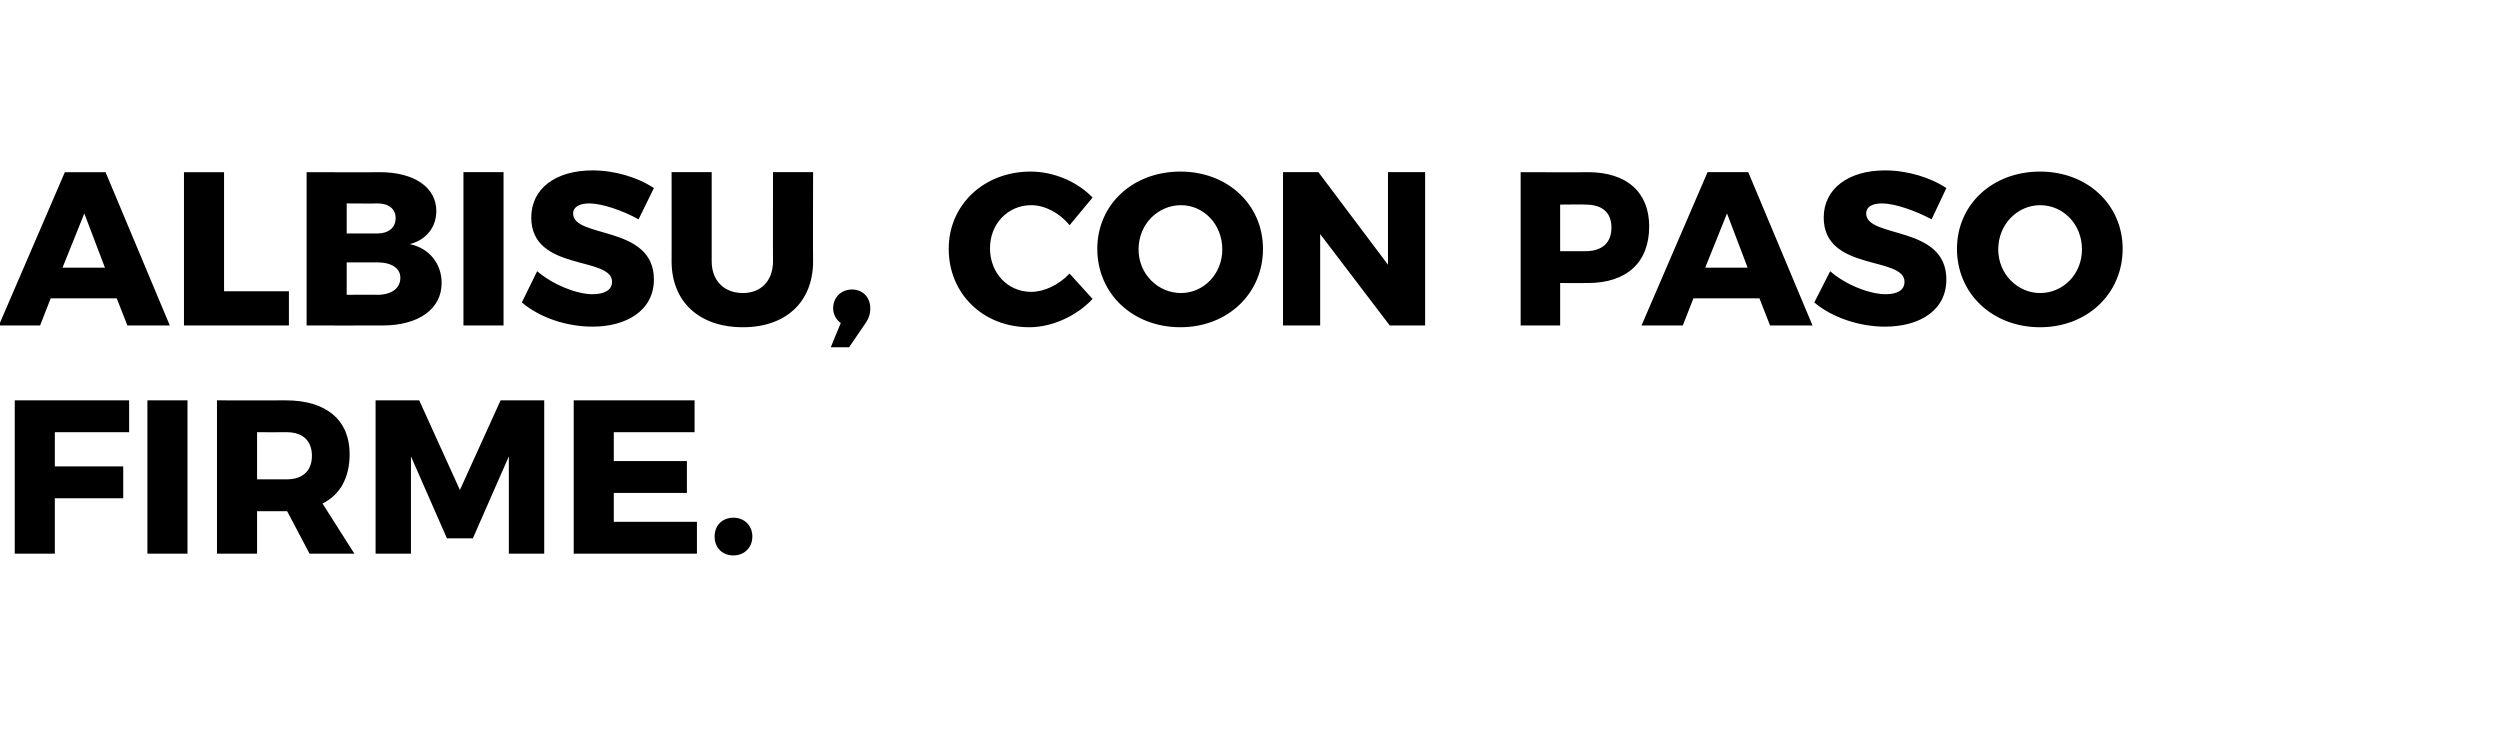
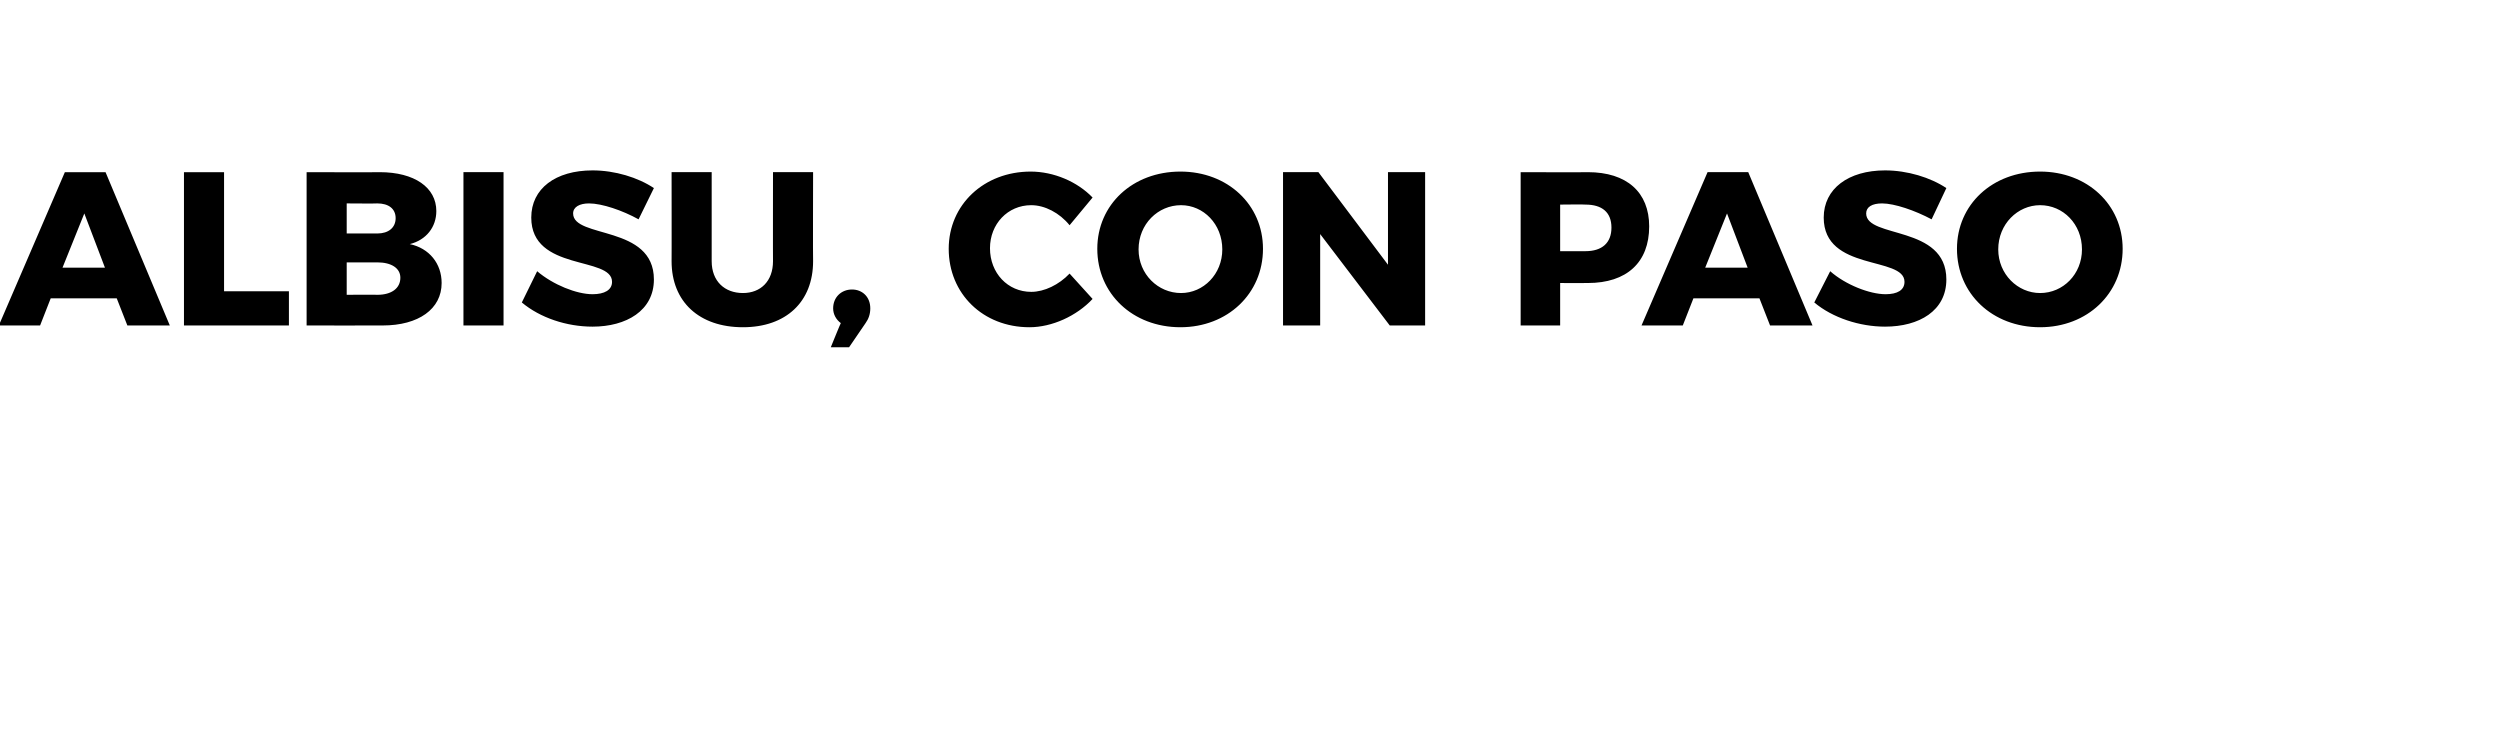
<svg xmlns="http://www.w3.org/2000/svg" version="1.1" width="424px" height="124.3px" viewBox="0 0 424 124.3">
  <desc>Albisu CON PASO FIRME</desc>
  <defs />
  <g id="Polygon55436">
-     <path d="m21.9 67.9l0 5.4l-12.6 0l0 5.8l11.6 0l0 5.4l-11.6 0l0 9.4l-6.8 0l0-26l19.4 0zm9.9 0l0 26l-6.8 0l0-26l6.8 0zm20.7 26l-3.8-7.2l-.2 0l-4.9 0l0 7.2l-6.8 0l0-26c0 0 11.72.02 11.7 0c6.9 0 10.8 3.4 10.8 9.1c0 4-1.6 6.9-4.6 8.4c.02.02 5.4 8.5 5.4 8.5l-7.6 0zm-8.9-12.6c0 0 4.96 0 5 0c2.7 0 4.3-1.4 4.3-4c0-2.6-1.6-4-4.3-4c-.04.03-5 0-5 0l0 8zm27.5-13.4l6.9 15.2l6.9-15.2l7.4 0l0 26l-6 0l0-16.5l-6.1 13.9l-4.4 0l-6.1-13.9l0 16.5l-6 0l0-26l7.4 0zm46.7 0l0 5.4l-13.7 0l0 4.9l12.4 0l0 5.4l-12.4 0l0 4.9l14.1 0l0 5.4l-20.9 0l0-26l20.5 0zm9.8 23.1c0 1.9-1.4 3.2-3.2 3.2c-1.9 0-3.2-1.3-3.2-3.2c0-1.9 1.3-3.2 3.2-3.2c1.8 0 3.2 1.3 3.2 3.2z" stroke="none" fill="#000" />
-   </g>
+     </g>
  <g id="Polygon55435">
    <path d="m19.8 50.6l-11.2 0l-1.8 4.6l-7 0l11.2-26l6.9 0l10.9 26l-7.2 0l-1.8-4.6zm-2-5.2l-3.5-9.2l-3.7 9.2l7.2 0zm20.2-16.2l0 20.2l11 0l0 5.8l-17.8 0l0-26l6.8 0zm36 6.6c0 2.7-1.7 4.9-4.5 5.6c3.3.7 5.4 3.3 5.4 6.6c0 4.4-3.9 7.2-10 7.2c-.03.02-12.9 0-12.9 0l0-26c0 0 12.39.04 12.4 0c5.9 0 9.6 2.6 9.6 6.6zm-6.9 1.2c0-1.6-1.2-2.5-3.1-2.5c.02.04-5.2 0-5.2 0l0 5.1c0 0 5.22-.02 5.2 0c1.9 0 3.1-1 3.1-2.6zm.8 10.1c0-1.6-1.5-2.6-3.9-2.6c.02.01-5.2 0-5.2 0l0 5.5c0 0 5.22-.04 5.2 0c2.4 0 3.9-1.1 3.9-2.9zm17.5-17.9l0 26l-6.8 0l0-26l6.8 0zm14.5 5.3c-1.6 0-2.7.6-2.7 1.7c0 4.3 13.7 1.9 13.7 11.2c0 5.3-4.7 8-10.4 8c-4.4 0-8.9-1.5-12-4.1c0 0 2.6-5.3 2.6-5.3c2.7 2.3 6.7 3.9 9.4 3.9c2 0 3.3-.7 3.3-2.1c0-4.4-13.7-1.7-13.7-10.9c0-4.9 4.1-8 10.4-8c3.8 0 7.7 1.2 10.4 3c0 0-2.6 5.3-2.6 5.3c-2.7-1.5-6.2-2.7-8.4-2.7zm26.1 15.2c3 0 5.1-2 5.1-5.4c-.02.03 0-15.1 0-15.1l6.8 0c0 0-.04 15.13 0 15.1c0 6.9-4.6 11.2-11.9 11.2c-7.4 0-12.1-4.3-12.1-11.2c.02.03 0-15.1 0-15.1l6.8 0c0 0 0 15.13 0 15.1c0 3.4 2.2 5.4 5.3 5.4zm21.6 2.6c0 1-.3 1.8-.8 2.5c0 .02-2.8 4.1-2.8 4.1l-3.1 0c0 0 1.67-4.12 1.7-4.1c-.8-.6-1.3-1.5-1.3-2.5c0-1.9 1.4-3.2 3.2-3.2c1.7 0 3.1 1.2 3.1 3.2zm27.3-17.5c-4 0-7 3.2-7 7.3c0 4.2 3 7.4 7 7.4c2.2 0 4.7-1.2 6.5-3.1c0 0 3.9 4.3 3.9 4.3c-2.7 2.9-6.9 4.8-10.7 4.8c-7.9 0-13.7-5.7-13.7-13.3c0-7.5 6-13.1 13.9-13.1c3.9 0 7.9 1.7 10.5 4.4c0 0-3.9 4.7-3.9 4.7c-1.7-2.1-4.2-3.4-6.5-3.4zm39.3 7.4c0 7.6-6 13.3-14 13.3c-8.1 0-14.1-5.7-14.1-13.3c0-7.5 6-13.1 14.1-13.1c8 0 14 5.6 14 13.1zm-21.1.1c0 4.2 3.3 7.4 7.2 7.4c3.8 0 7-3.2 7-7.4c0-4.3-3.2-7.5-7-7.5c-3.9 0-7.2 3.2-7.2 7.5zm30.5-13.1l11.8 15.7l0-15.7l6.3 0l0 26l-6 0l-11.8-15.5l0 15.5l-6.3 0l0-26l6 0zm56.1 9.2c0 6.1-3.8 9.6-10.4 9.6c-.02.03-4.7 0-4.7 0l0 7.2l-6.7 0l0-26c0 0 11.38.04 11.4 0c6.6 0 10.4 3.4 10.4 9.2zm-6.4.2c0-2.6-1.6-3.9-4.4-3.9c.04-.05-4.3 0-4.3 0l0 7.9c0 0 4.34.02 4.3 0c2.8 0 4.4-1.4 4.4-4zm25.1 12l-11.2 0l-1.8 4.6l-7 0l11.2-26l6.9 0l10.9 26l-7.2 0l-1.8-4.6zm-2-5.2l-3.5-9.2l-3.7 9.2l7.2 0zm22.8-10.9c-1.7 0-2.7.6-2.7 1.7c0 4.3 13.6 1.9 13.6 11.2c0 5.3-4.6 8-10.4 8c-4.3 0-8.9-1.5-12-4.1c0 0 2.7-5.3 2.7-5.3c2.6 2.3 6.7 3.9 9.4 3.9c2 0 3.2-.7 3.2-2.1c0-4.4-13.7-1.7-13.7-10.9c0-4.9 4.2-8 10.4-8c3.8 0 7.7 1.2 10.4 3c0 0-2.5 5.3-2.5 5.3c-2.8-1.5-6.3-2.7-8.4-2.7zm40.8 7.7c0 7.6-6 13.3-14 13.3c-8.1 0-14.1-5.7-14.1-13.3c0-7.5 6-13.1 14.1-13.1c8 0 14 5.6 14 13.1zm-21.1.1c0 4.2 3.3 7.4 7.1 7.4c3.9 0 7.1-3.2 7.1-7.4c0-4.3-3.2-7.5-7.1-7.5c-3.8 0-7.1 3.2-7.1 7.5z" stroke="none" fill="#000" />
  </g>
</svg>